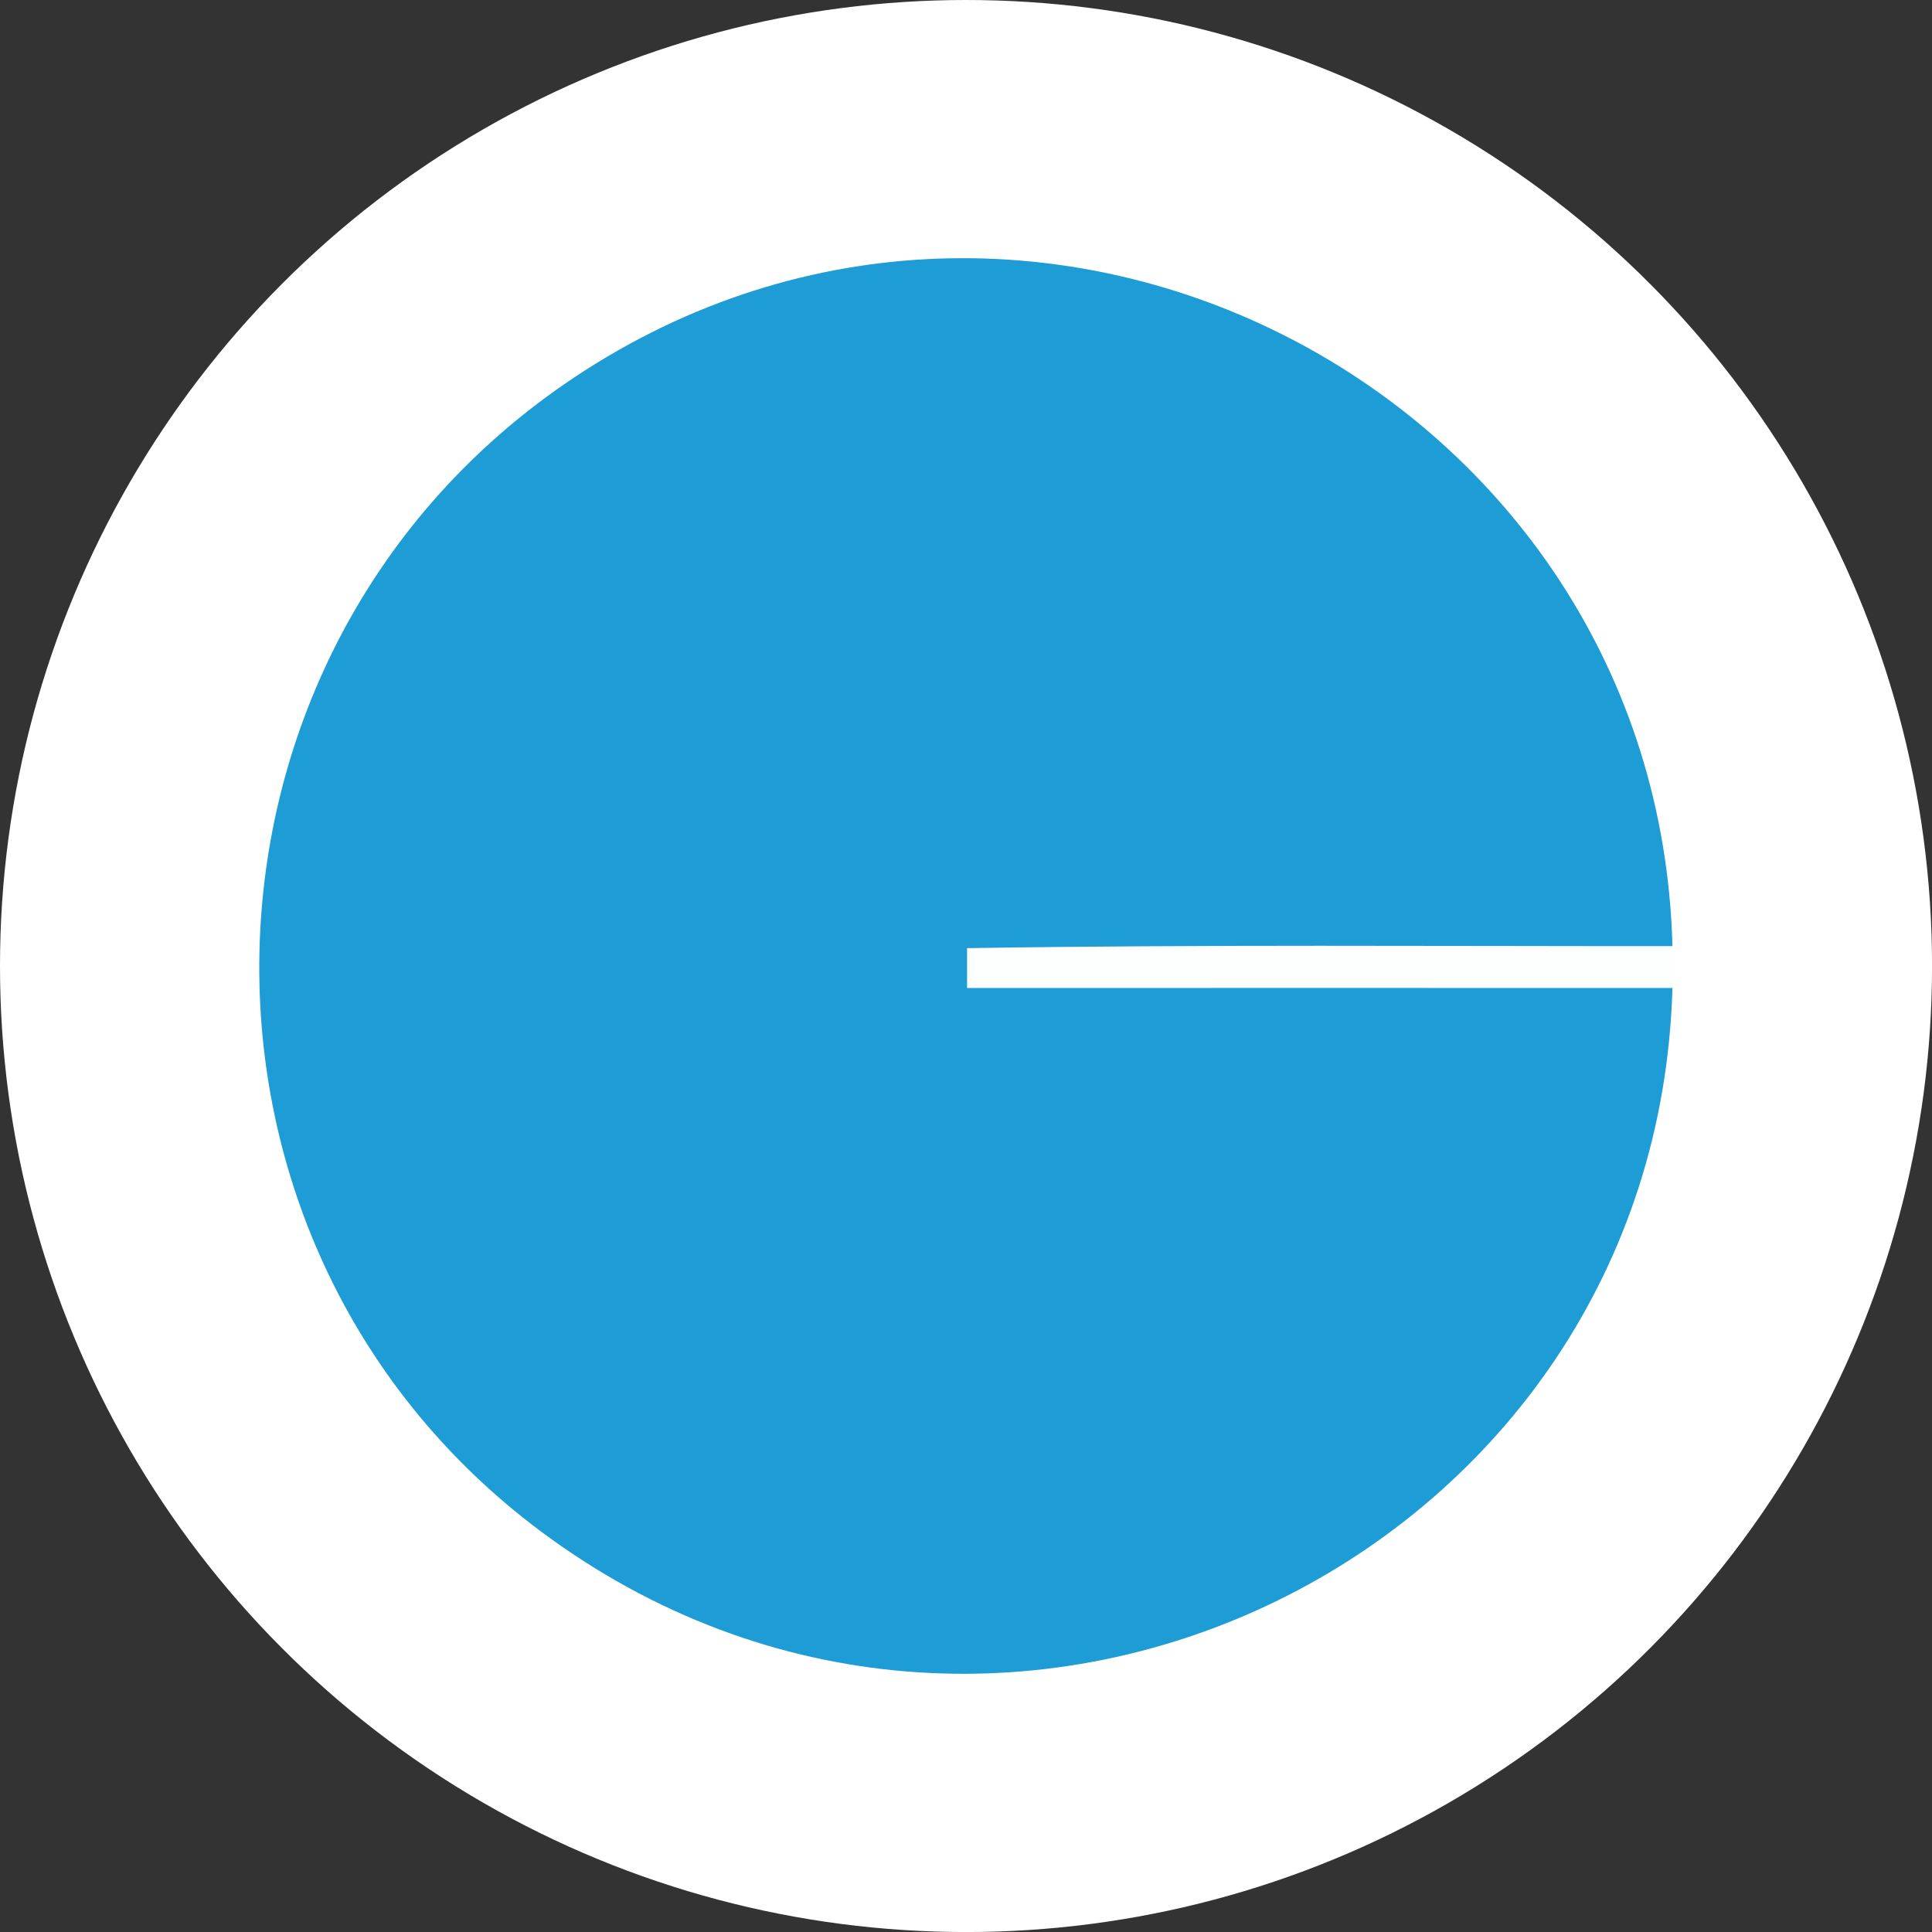
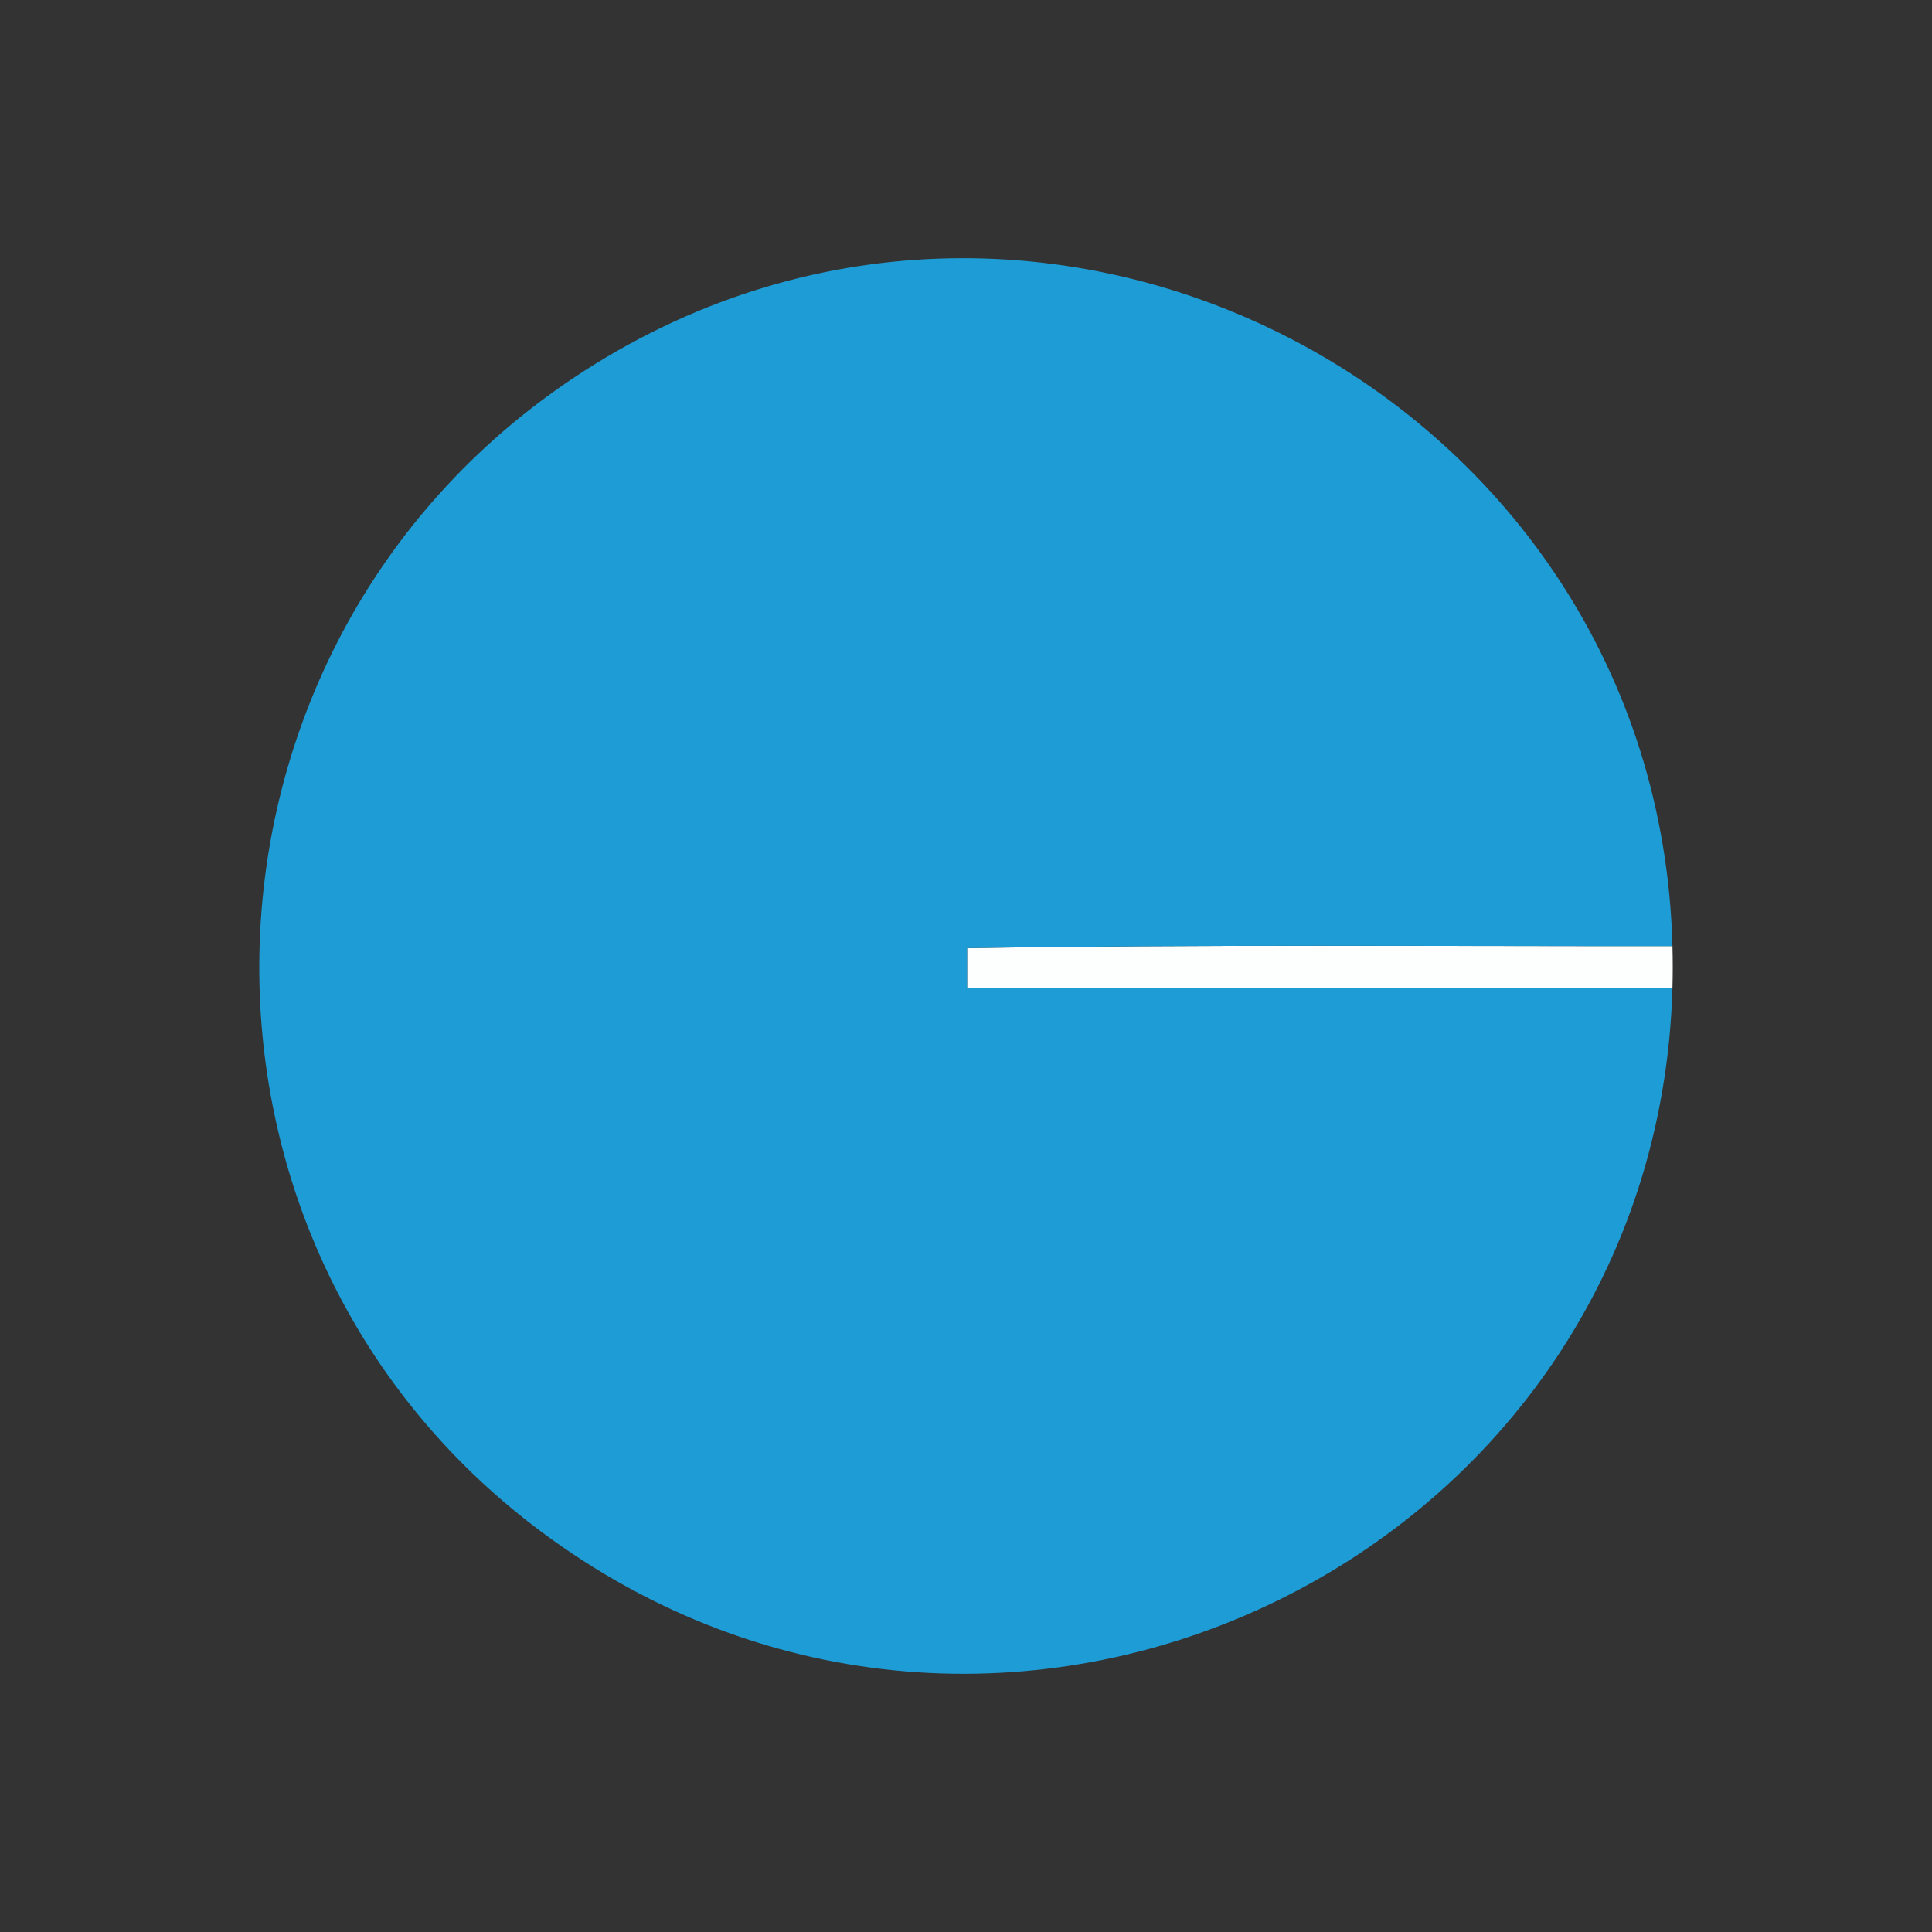
<svg xmlns="http://www.w3.org/2000/svg" id="BACKGROUND" viewBox="0 0 459.57 459.57">
  <rect x="0" y="0" width="459.57" height="459.57" fill="#333333" stroke="none" />
  <defs>
    <style>
      .cls-1 {
        fill: #fff;
      }

      .cls-2 {
        fill: #fdfefe;
      }

      .cls-3 {
        fill: #1e9cd5;
      }
    </style>
  </defs>
-   <circle class="cls-1" cx="229.79" cy="229.79" r="229.79" />
  <g>
    <path class="cls-2" d="M397.83,225.06c.09,3.29.09,6.67,0,9.96-55.91-.02-111.87.01-167.78,0v-9.48c55.87-.89,111.87-.45,167.78-.48Z" />
    <path class="cls-3" d="M397.83,225.06c-55.91.02-111.9-.41-167.79.48v9.48c55.92,0,111.88-.03,167.79,0-3.82,134.63-157.22,210.02-266.87,130.95-94.98-68.48-91.55-211.45,5.64-276.19,110.02-73.29,257.81,3.86,261.23,135.28Z" />
  </g>
</svg>